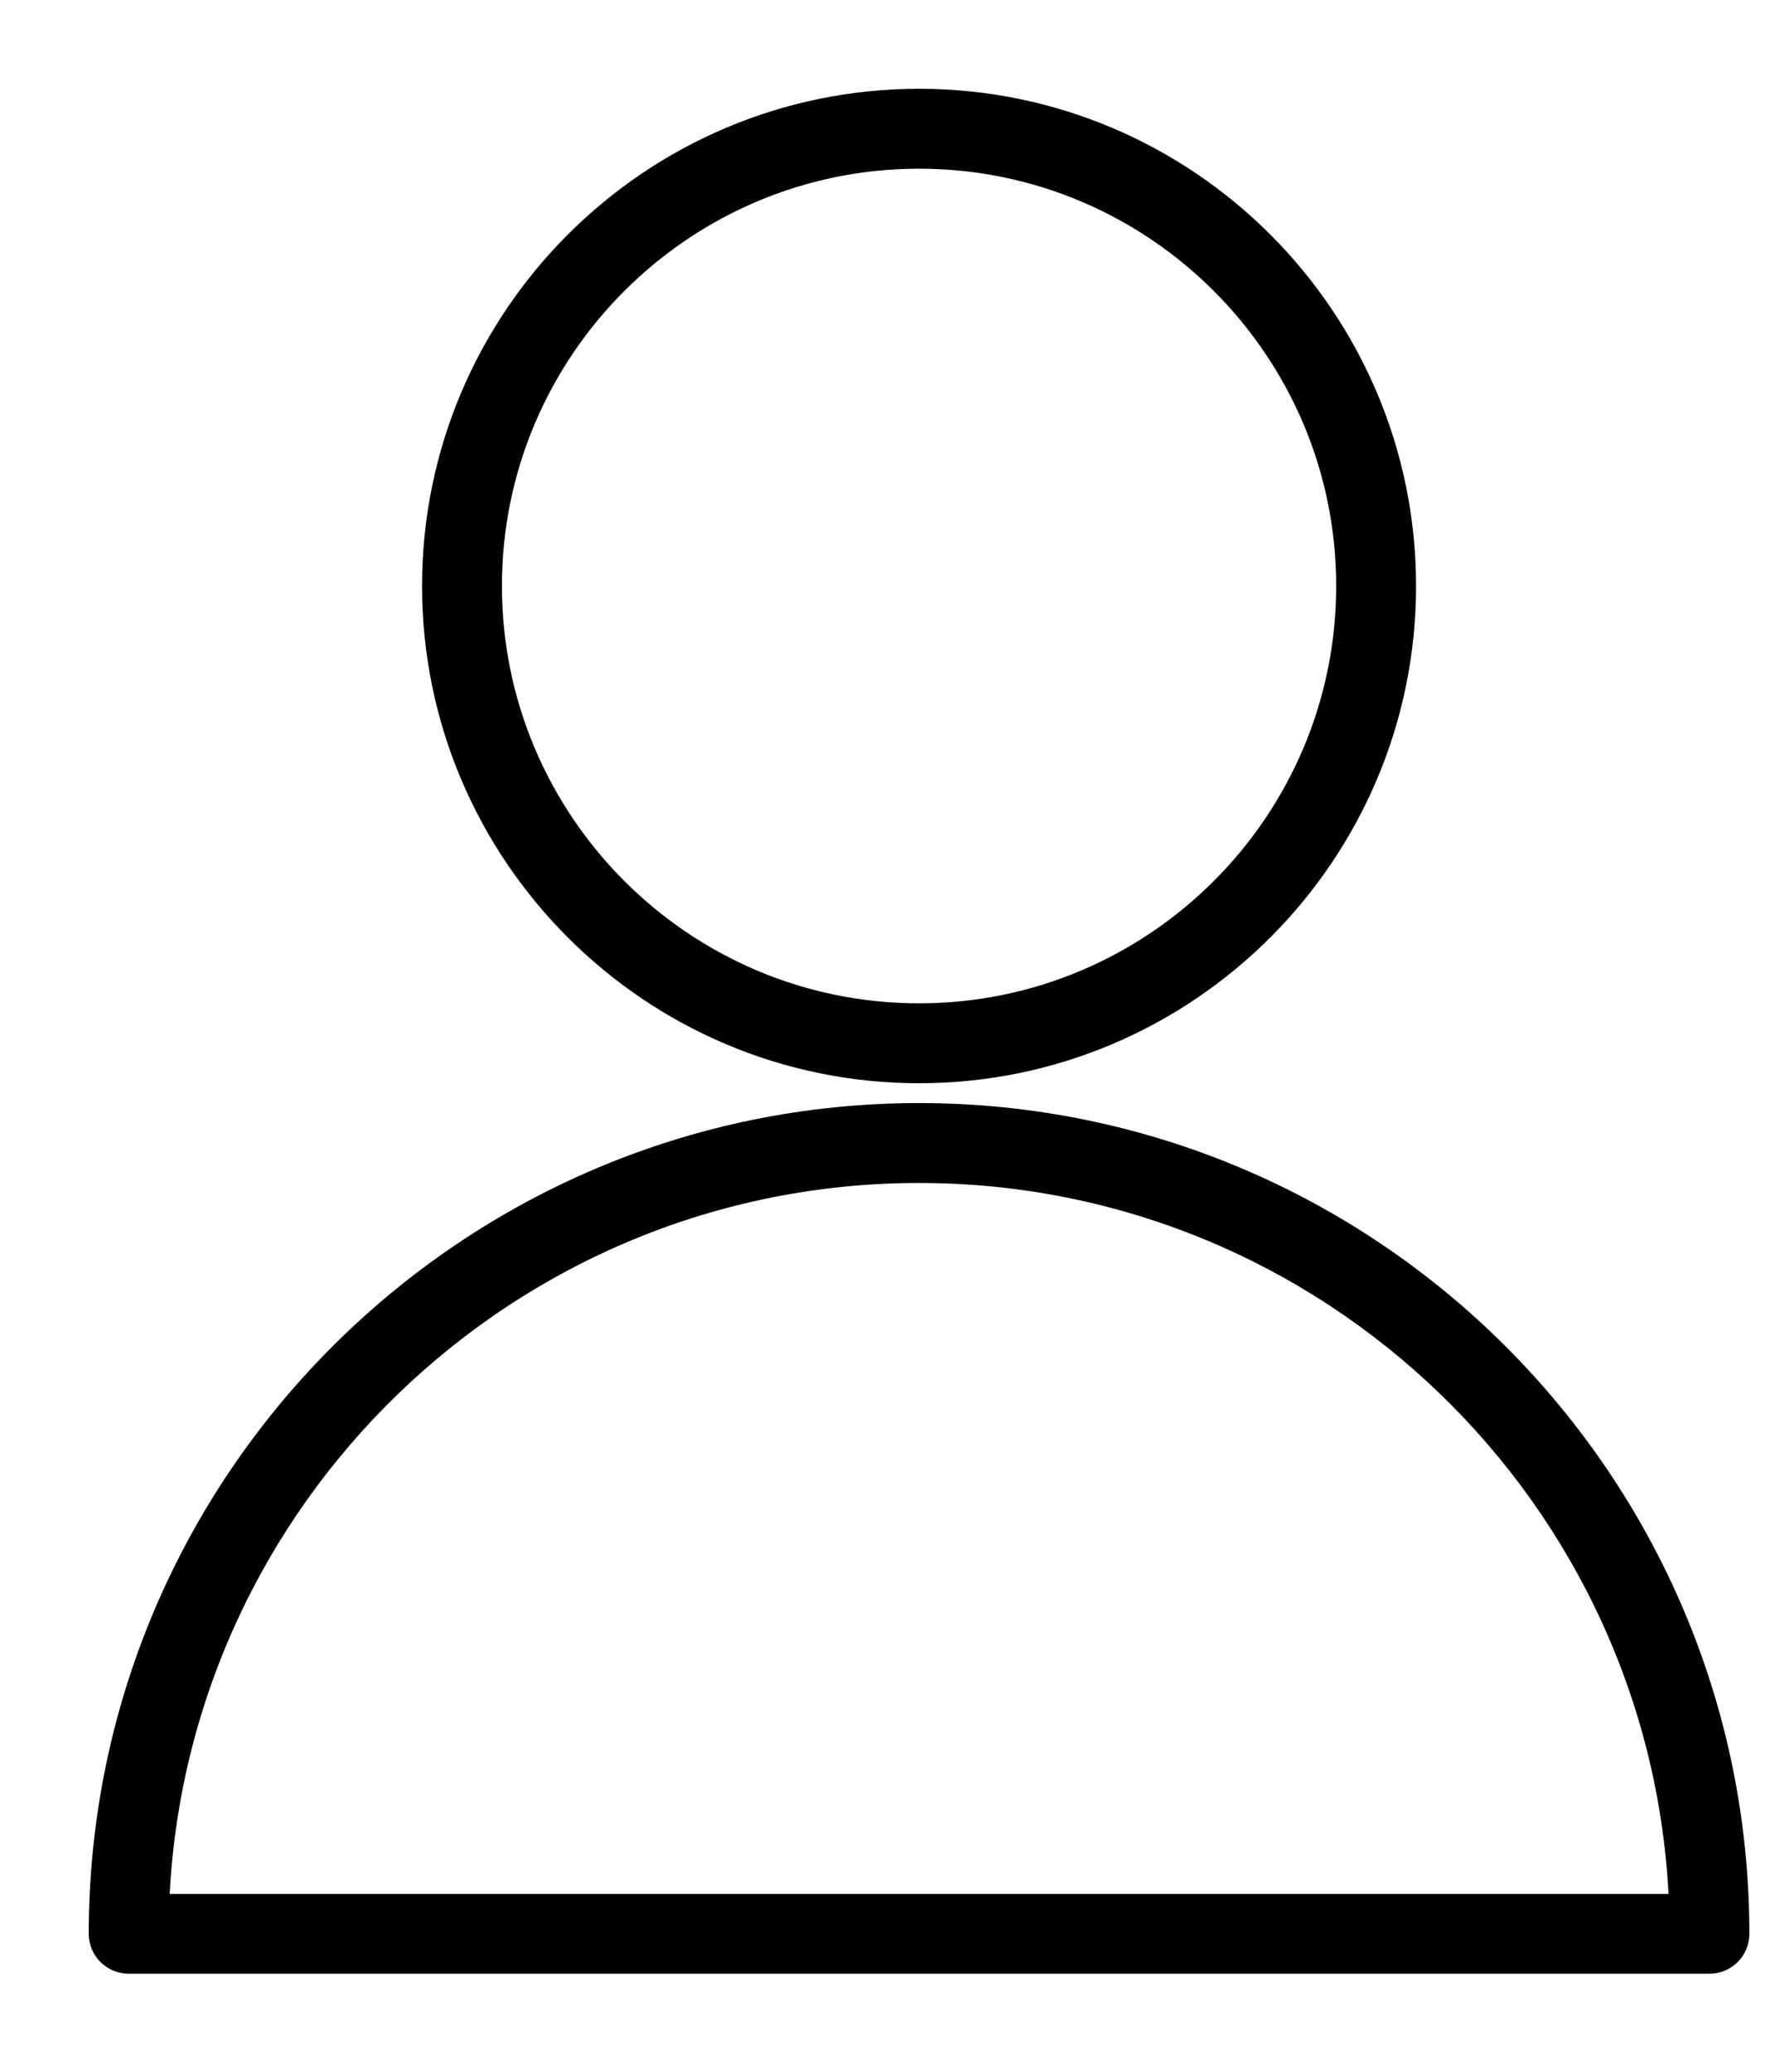
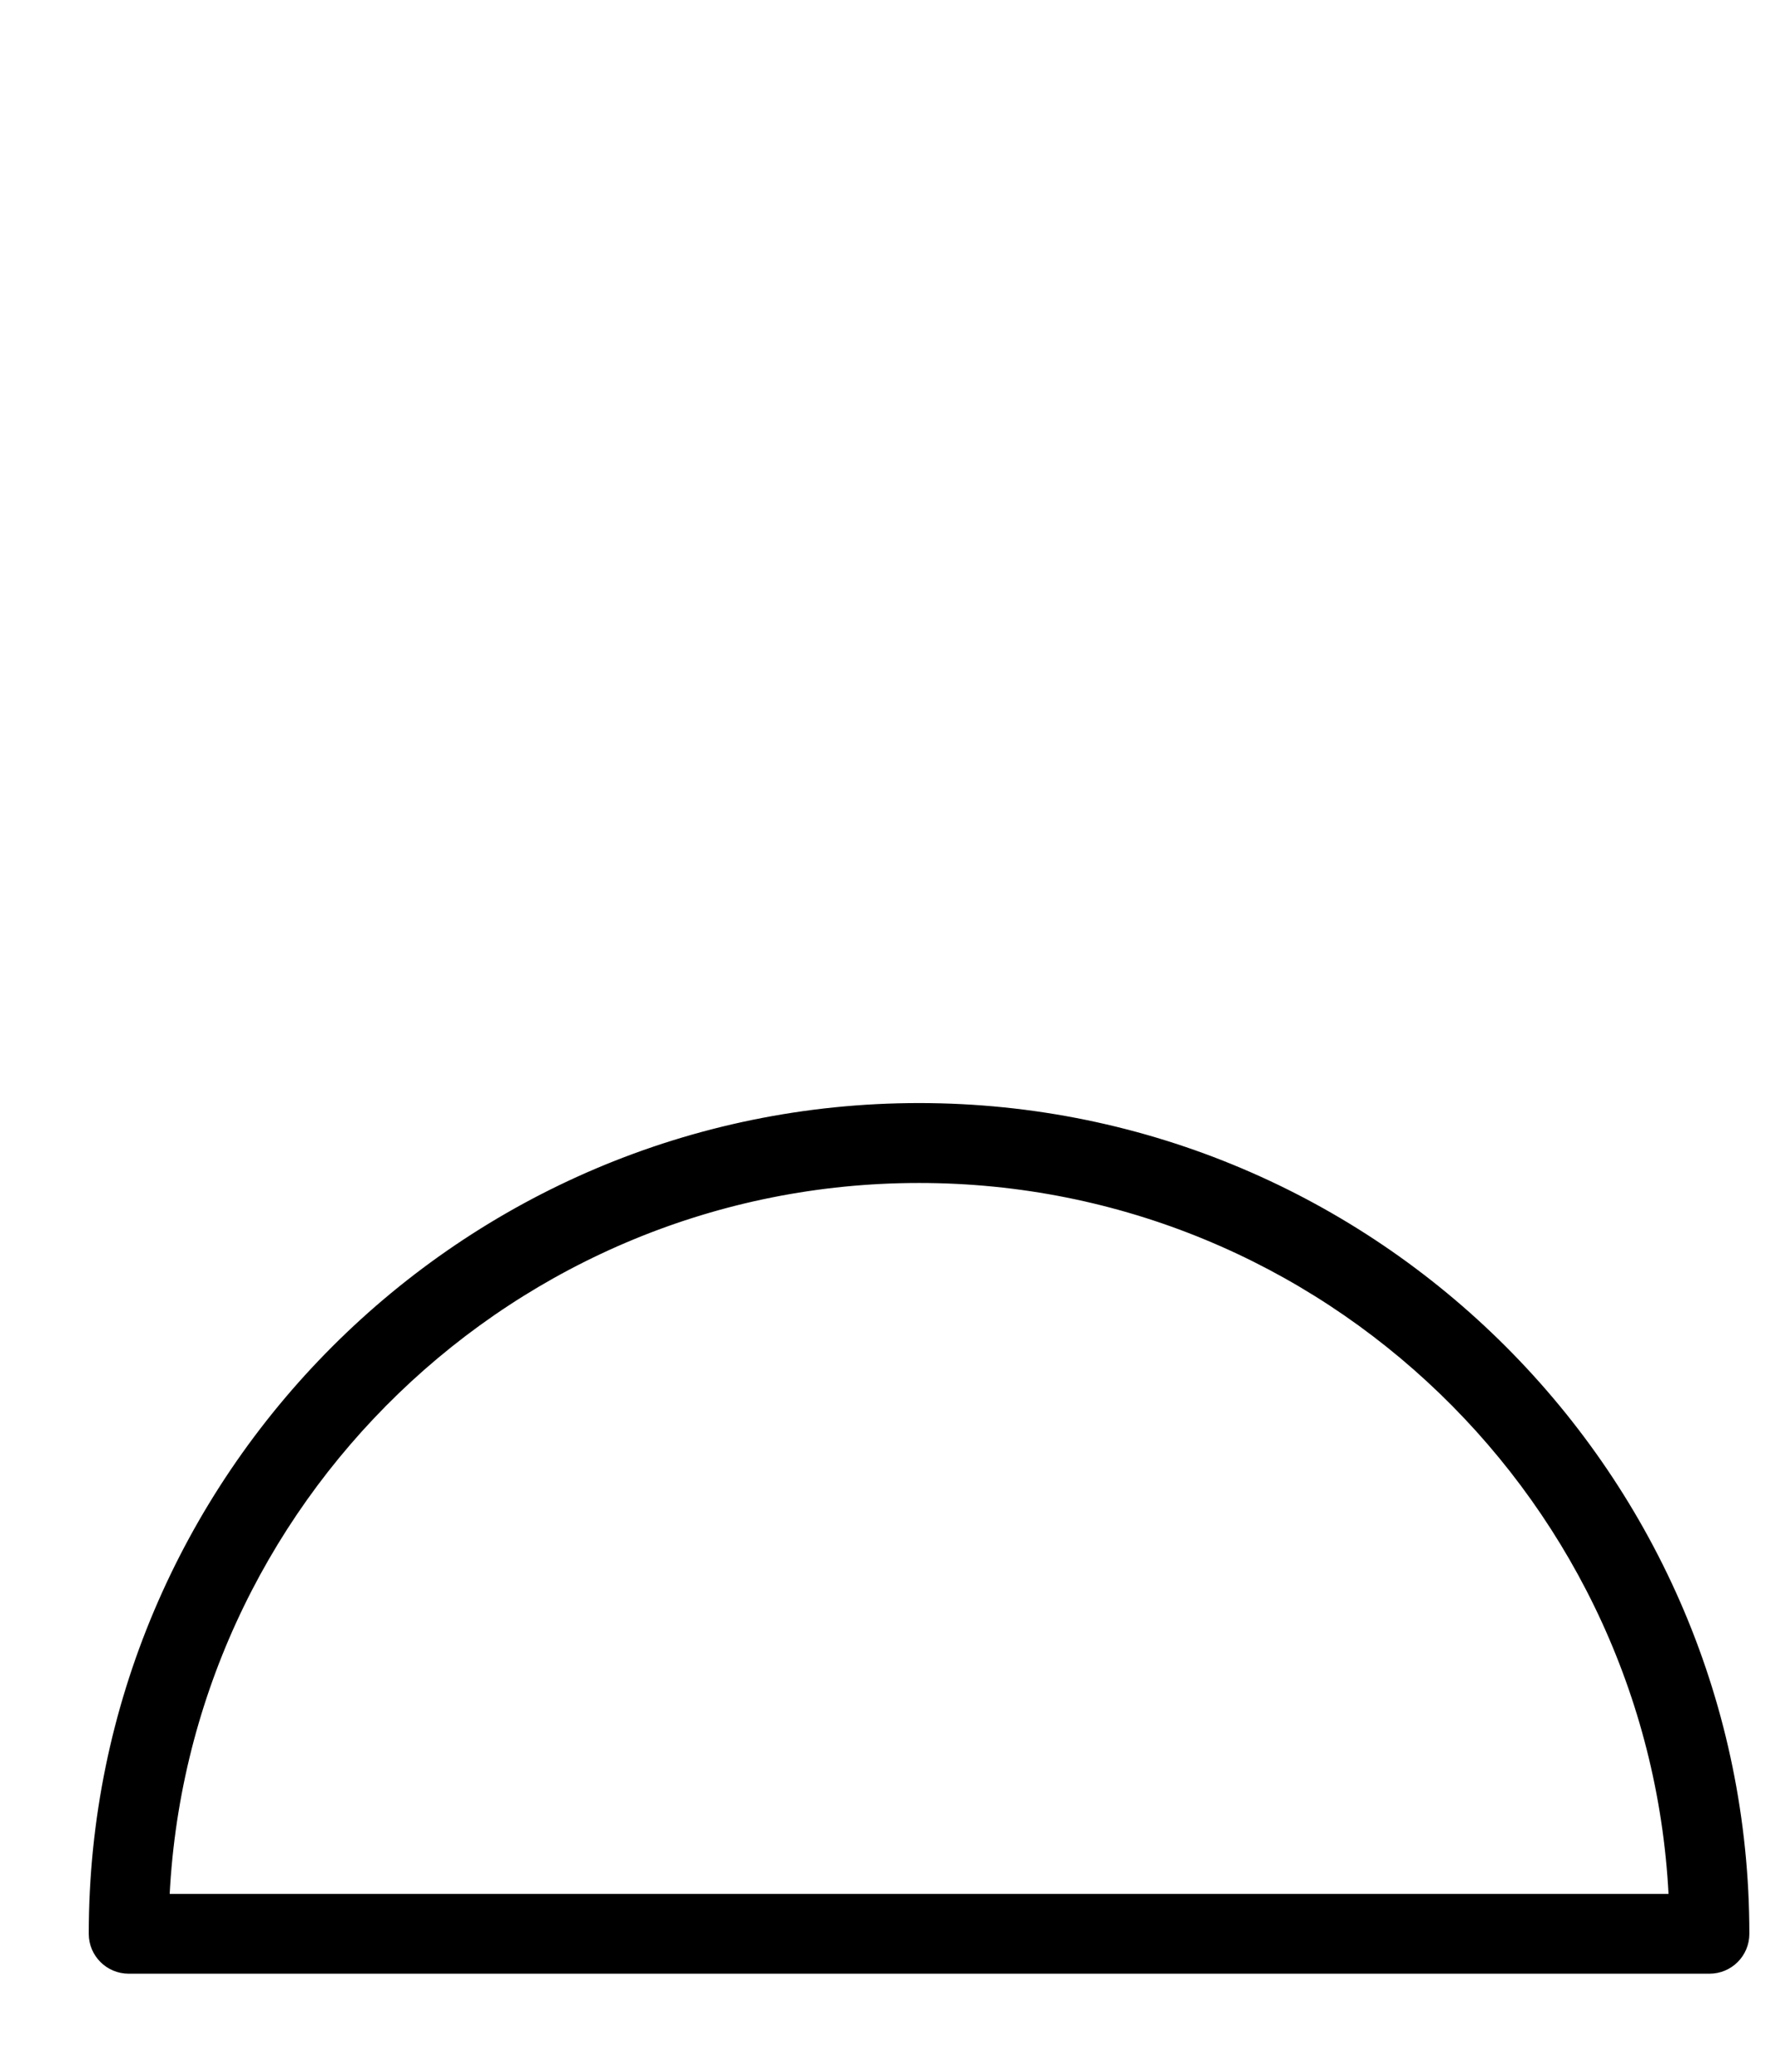
<svg xmlns="http://www.w3.org/2000/svg" width="18" height="21" viewBox="0 0 18 21" fill="none">
  <g id="Group 10127906">
    <path id="Vector" d="M17.336 19.906H1.305C1.137 19.906 1 19.77 1 19.602C1 15.014 4.732 11.281 9.32 11.281C13.908 11.281 17.64 15.014 17.64 19.602C17.64 19.77 17.504 19.906 17.336 19.906ZM1.616 19.297H17.025C16.864 15.186 13.47 11.891 9.32 11.891C5.171 11.891 1.777 15.186 1.616 19.297Z" fill="black" stroke="black" stroke-width="0.2" />
-     <path id="Vector_2" d="M9.32 10.88C6.596 10.88 4.38 8.664 4.38 5.94C4.38 3.216 6.596 1 9.32 1C12.044 1 14.26 3.216 14.26 5.94C14.26 8.664 12.044 10.88 9.32 10.88ZM9.32 1.61C6.933 1.61 4.99 3.552 4.99 5.94C4.99 8.327 6.933 10.27 9.32 10.27C11.708 10.27 13.65 8.327 13.65 5.94C13.65 3.552 11.708 1.61 9.32 1.61Z" fill="black" stroke="black" stroke-width="0.2" />
  </g>
</svg>